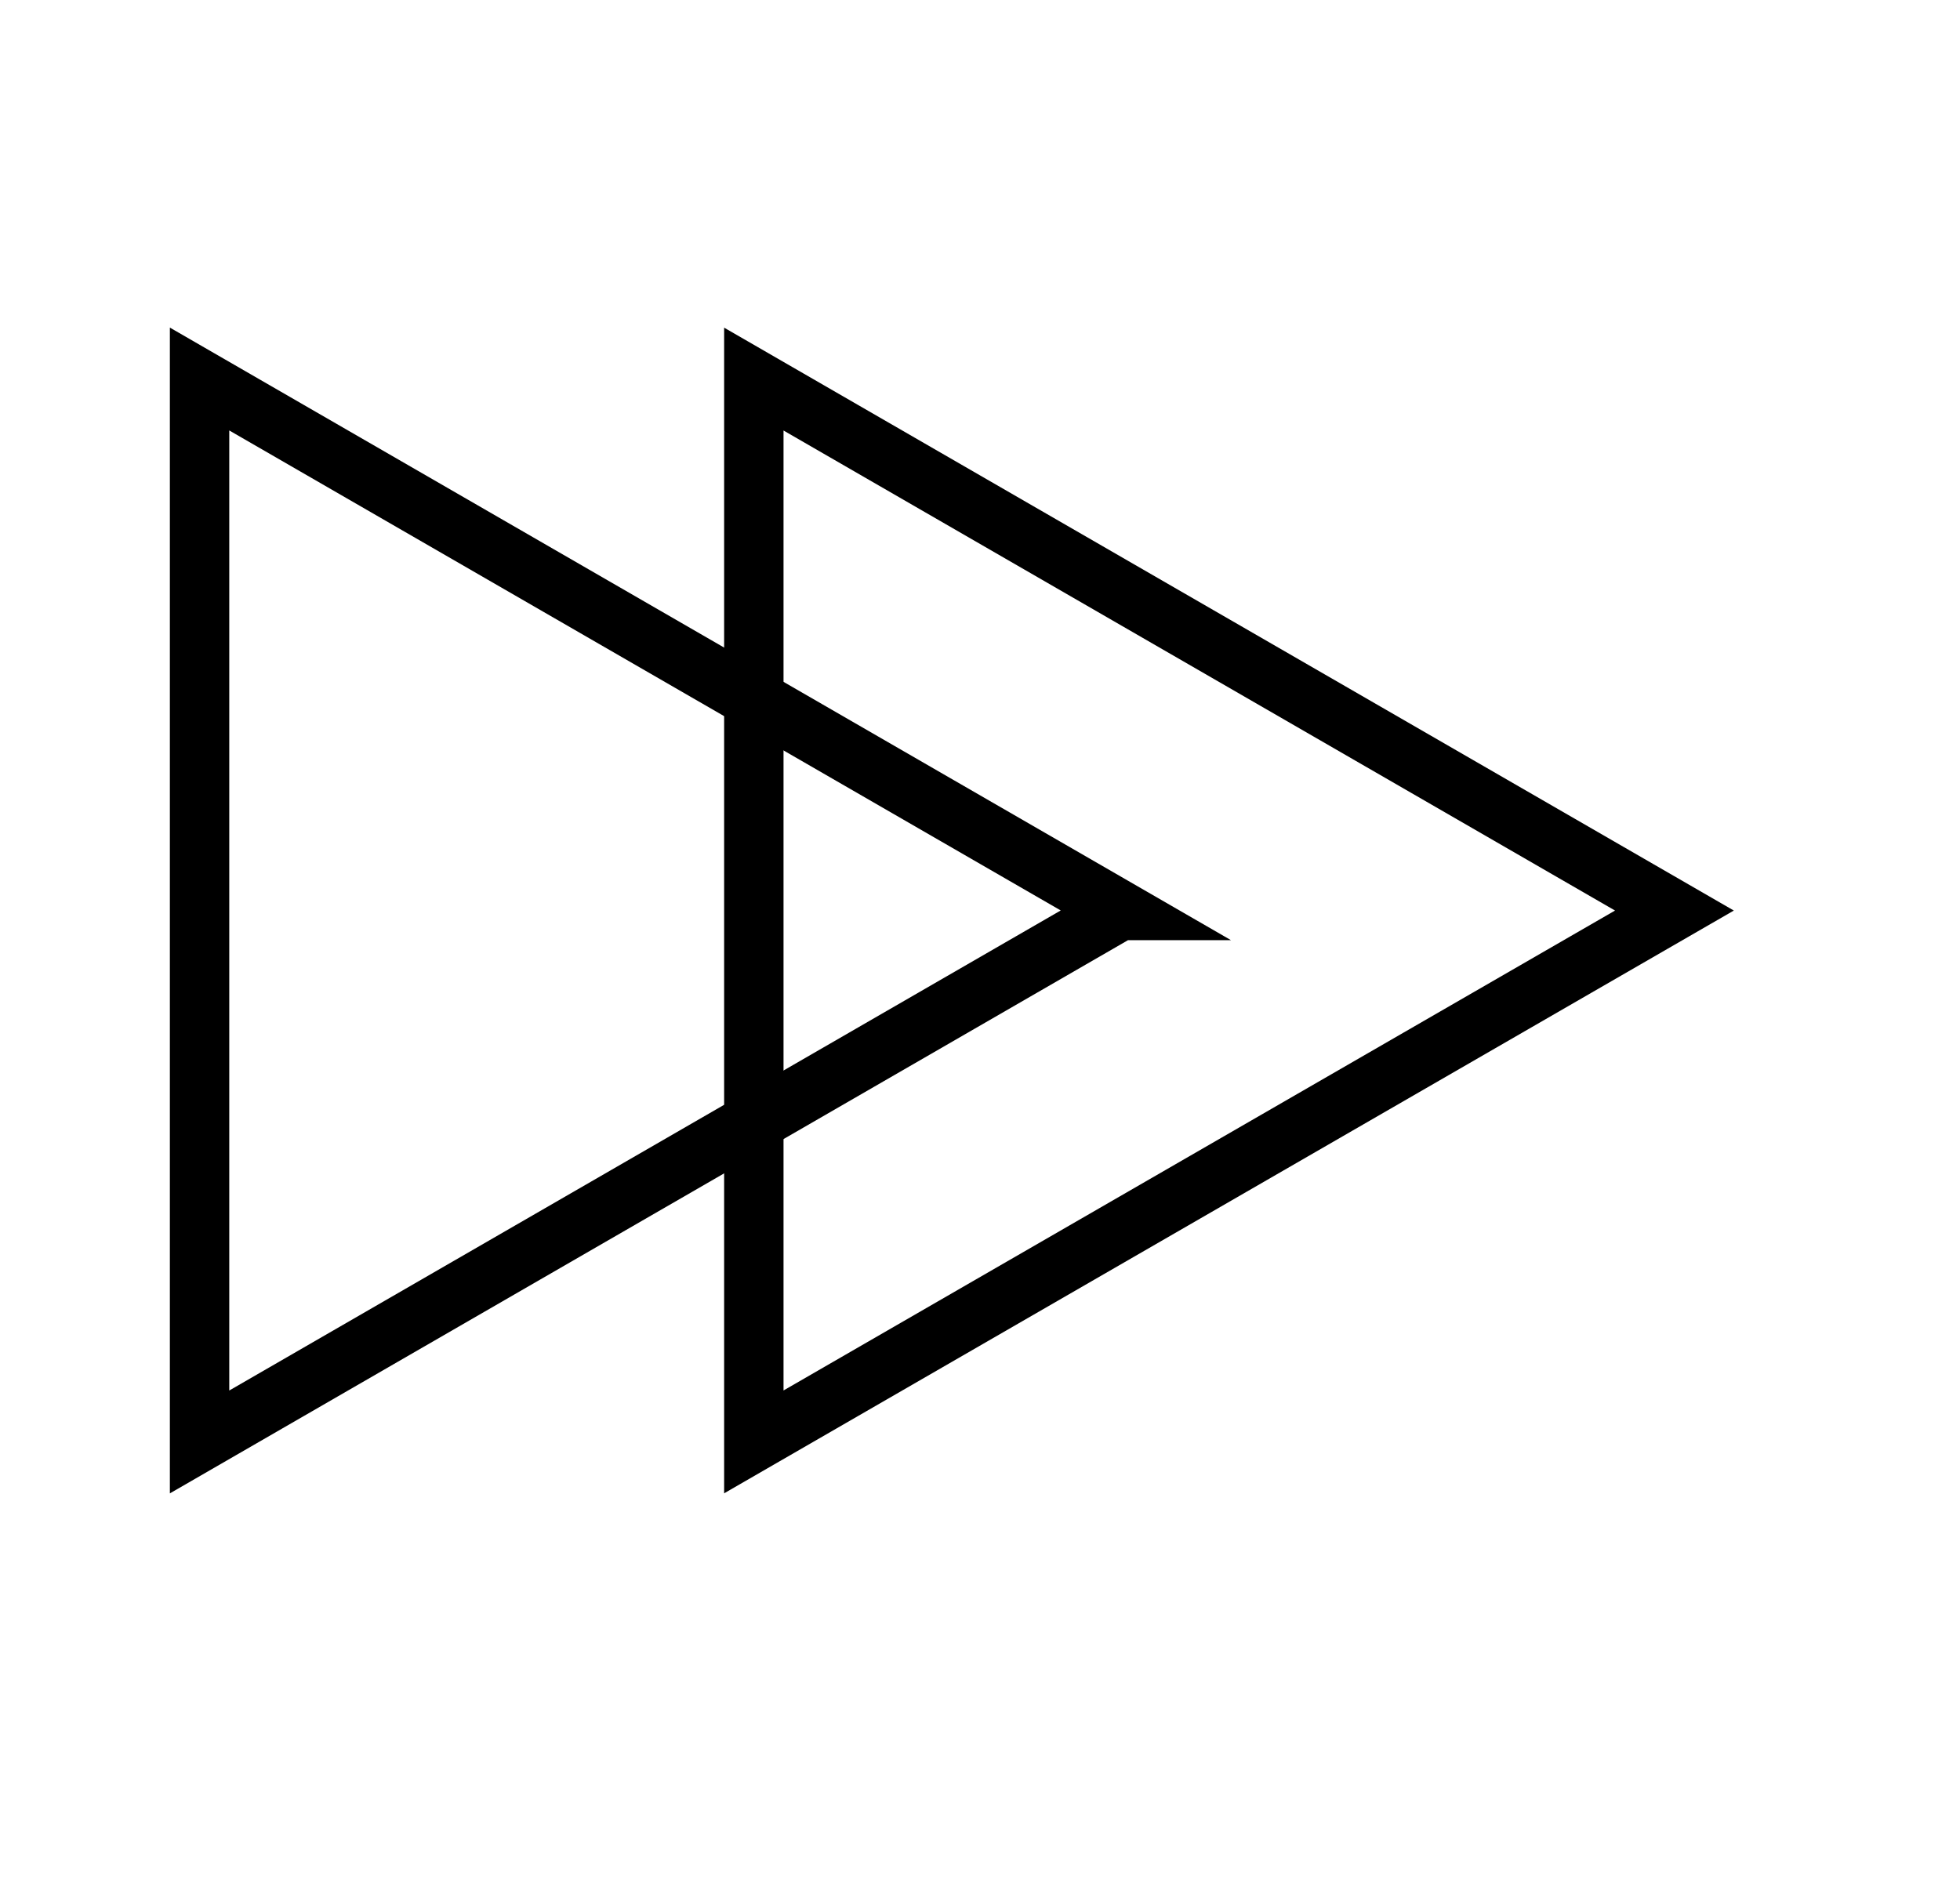
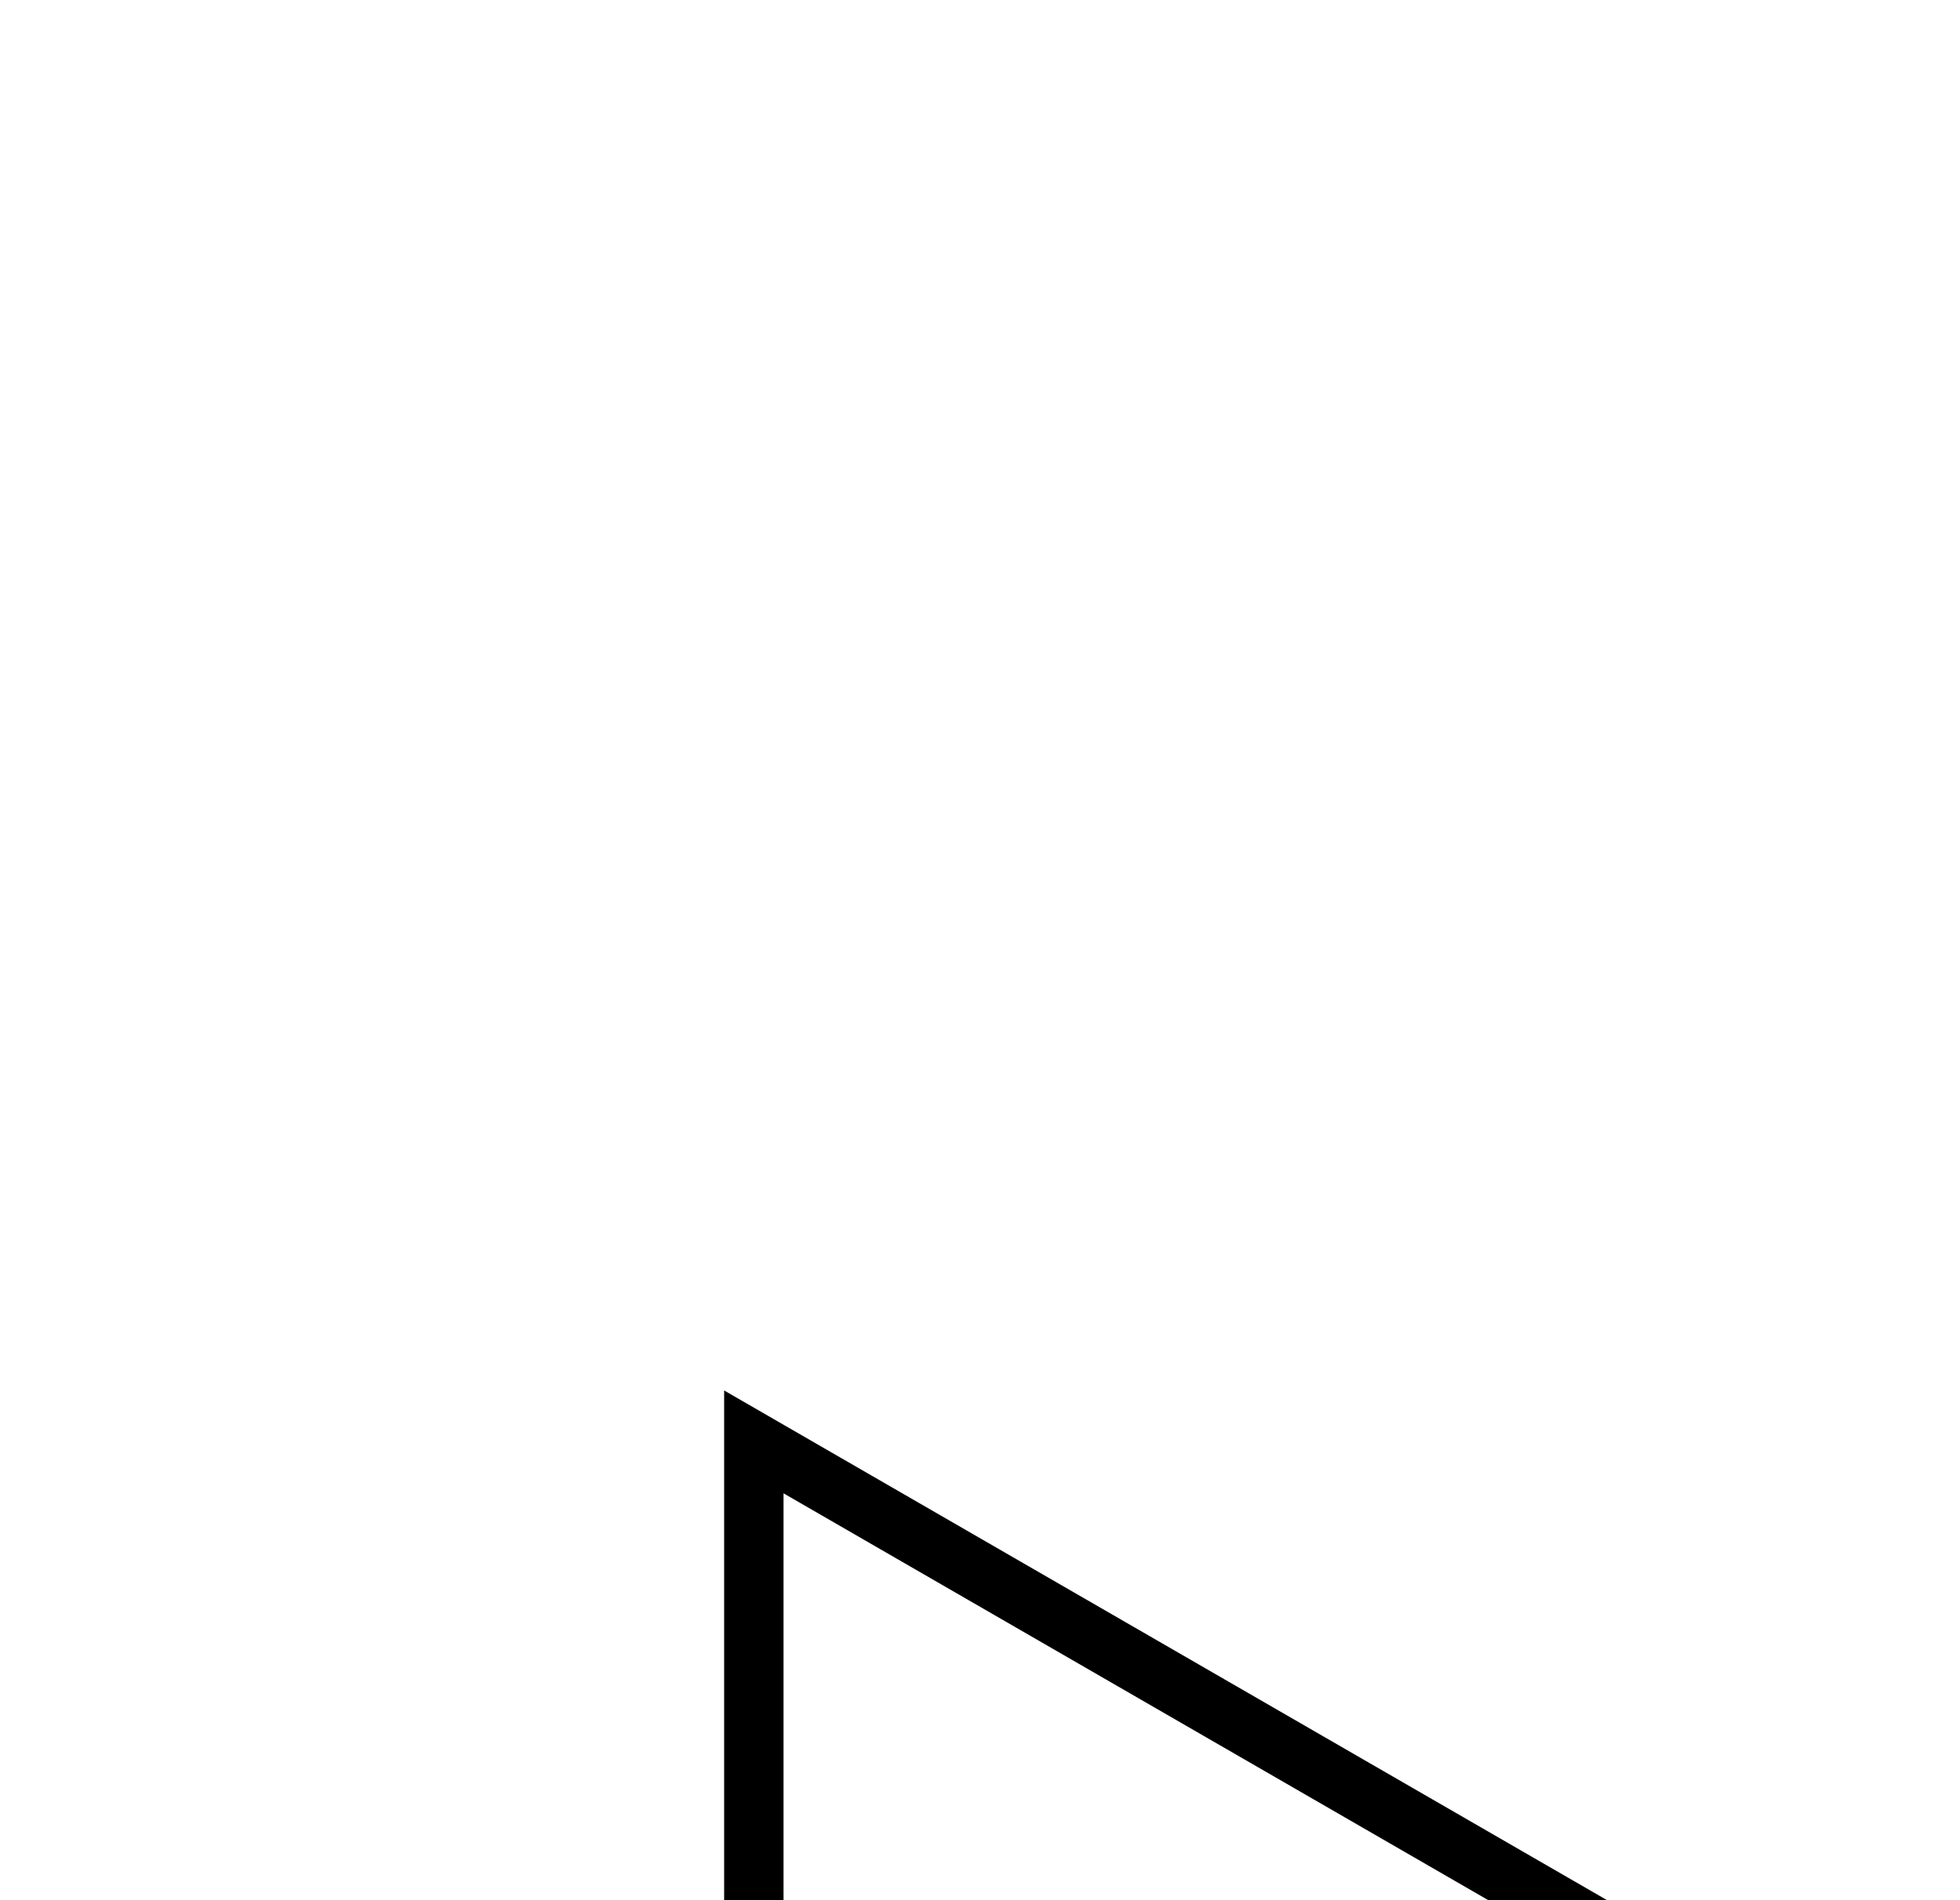
<svg xmlns="http://www.w3.org/2000/svg" width="33" height="32" fill="none">
-   <path d="M18.858 15.333 3.36 24.283v-17.9l15.5 8.95Z" stroke="#000" />
-   <path d="M12.692 24.282V6.384l15.5 8.95-15.5 8.948Z" stroke="#000" />
+   <path d="M12.692 24.282l15.5 8.95-15.5 8.948Z" stroke="#000" />
</svg>